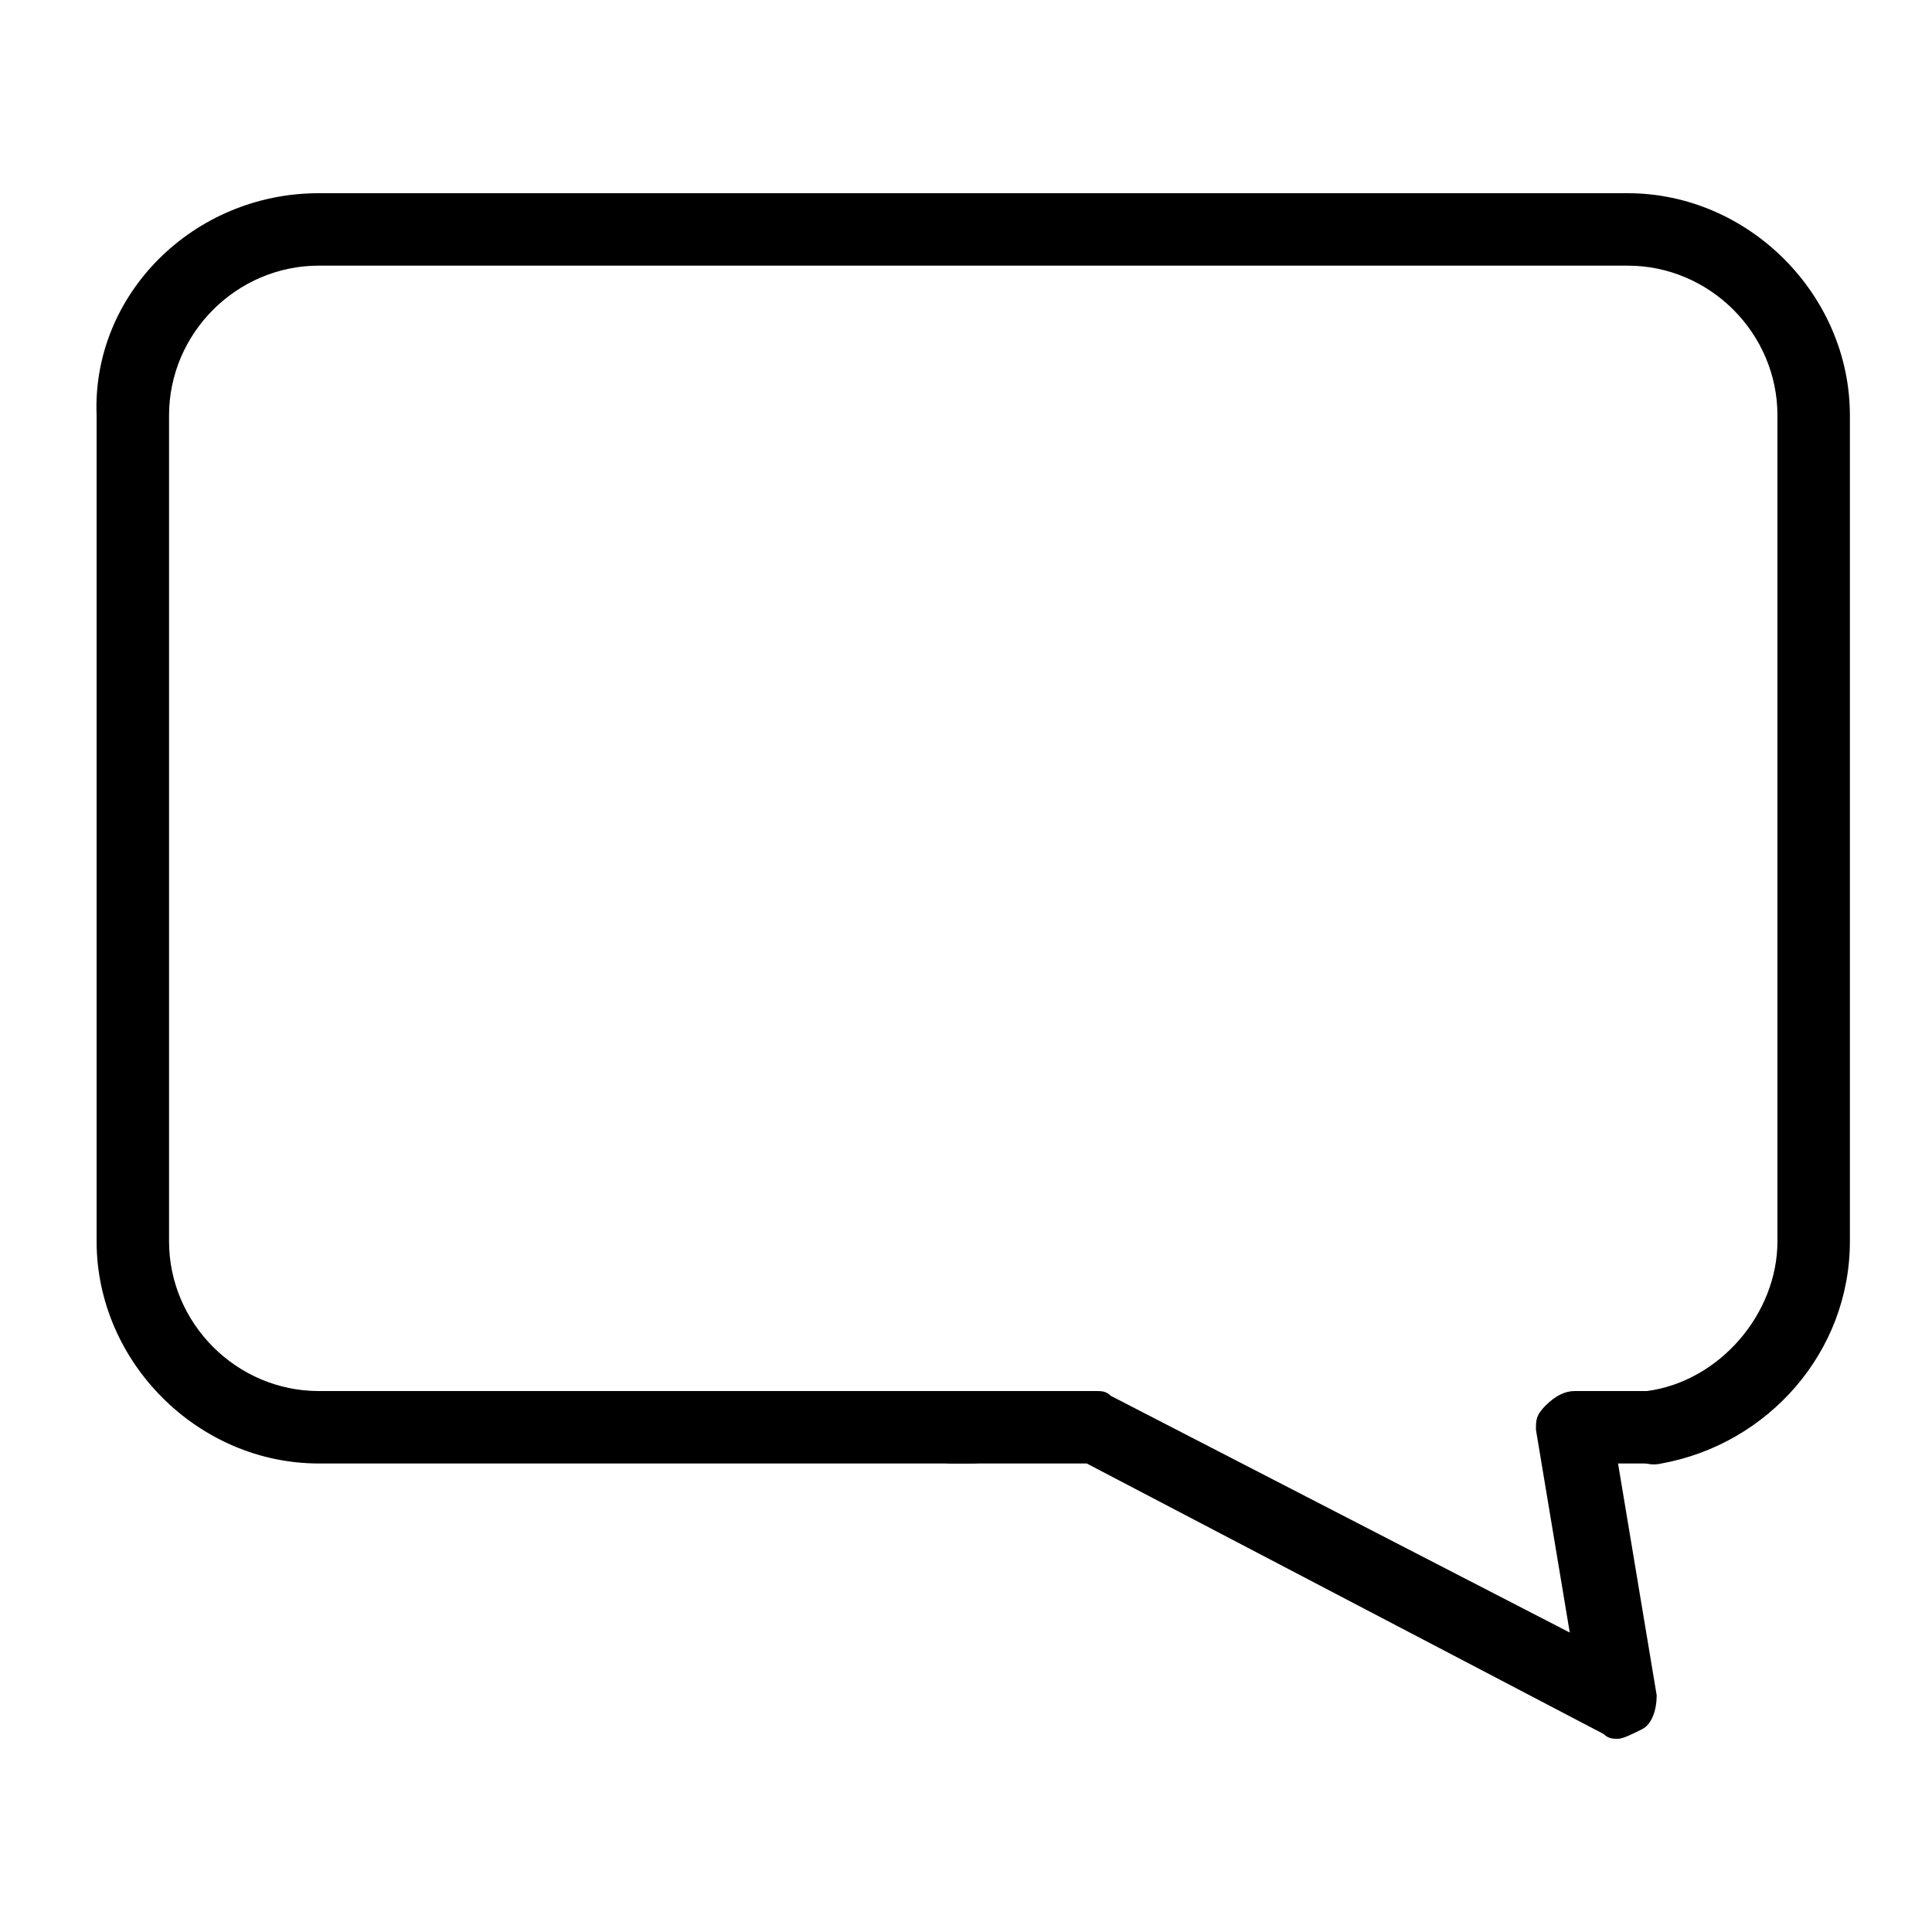
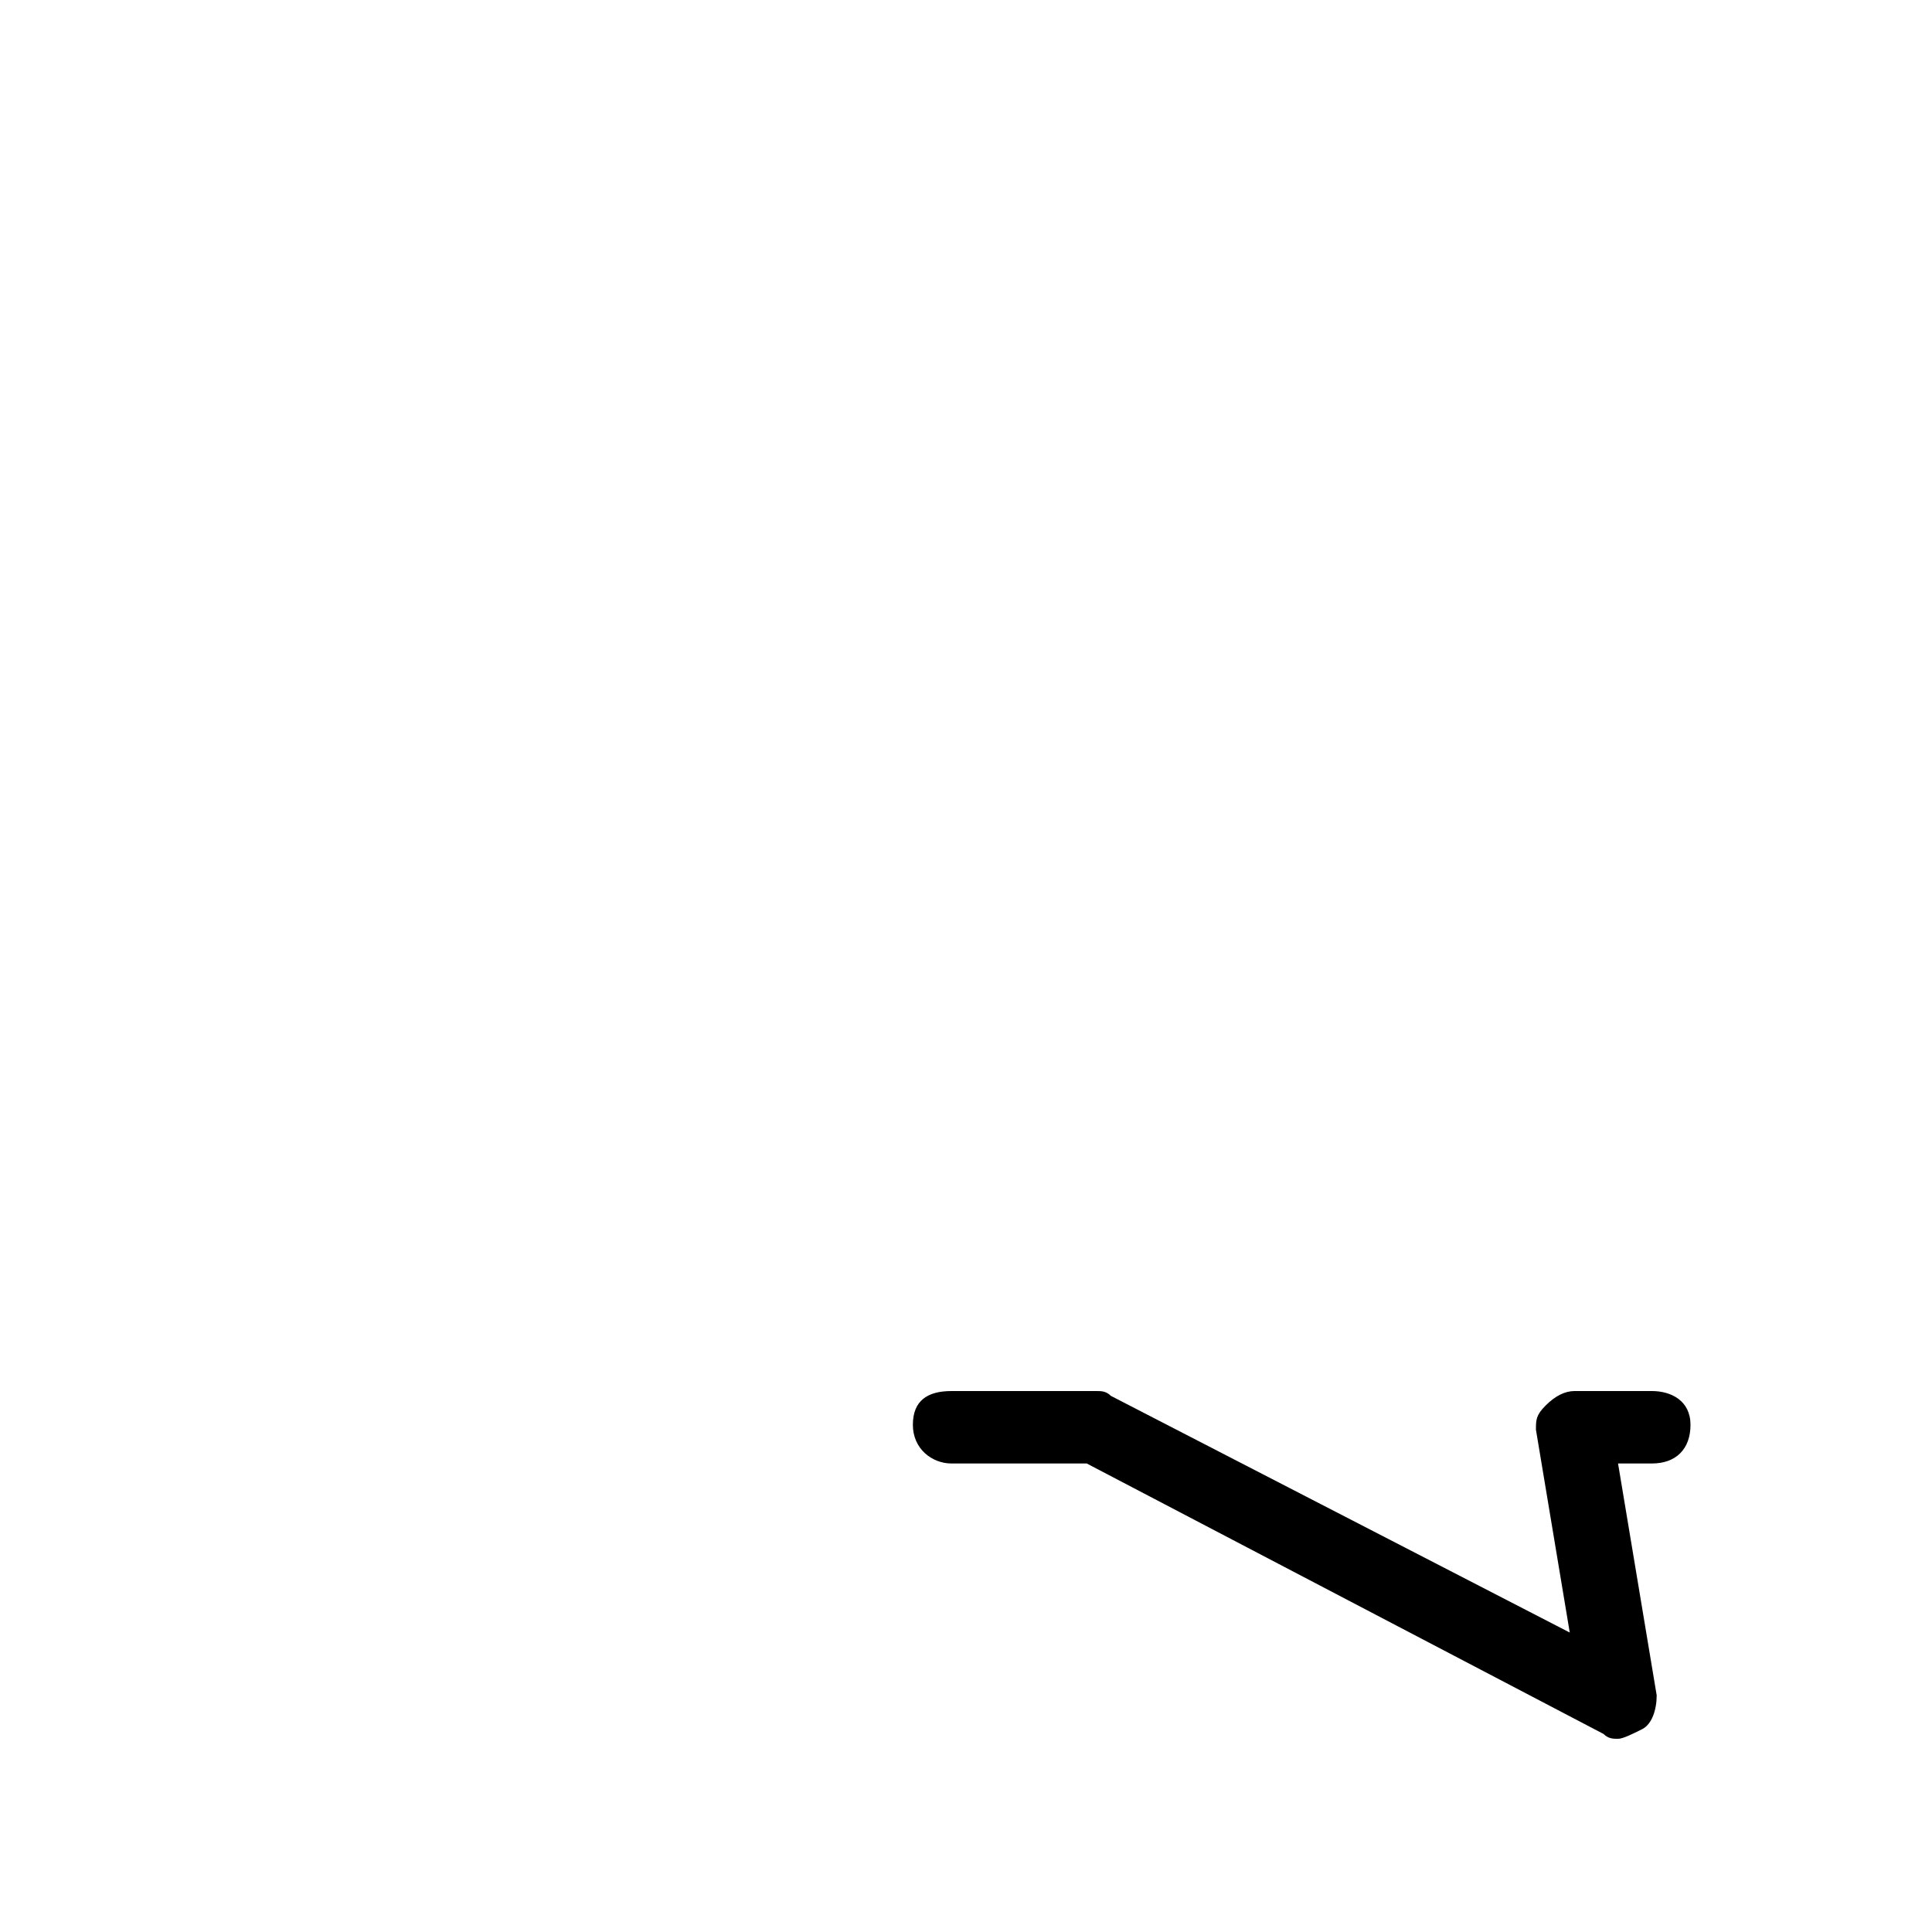
<svg xmlns="http://www.w3.org/2000/svg" version="1.1" id="圖層_1" x="0px" y="0px" viewBox="0 0 40 40" style="enable-background:new 0 0 40 40;" xml:space="preserve">
  <style type="text/css">
	.st0{display:none;}
	.st1{display:inline;fill:#000;}
	.st2{display:inline;fill:none;stroke:#8F8F8F;stroke-width:1.5;stroke-linecap:round;stroke-linejoin:round;stroke-miterlimit:10;}
	.st3{fill:#000;}
</style>
  <g class="st0">
    <path class="st1" d="M33.5,36c-0.1,0-0.2,0-0.3-0.1l-10.7-5.6H5c-1.7,0-3.2-1.4-3.2-3.2v-20C1.8,5.4,3.2,4,5,4h30   c1.7,0,3.2,1.4,3.2,3.2v20c0,1.7-1.4,3.2-3.2,3.2h-1.7l0.8,4.8c0,0.3-0.1,0.6-0.3,0.7C33.8,35.9,33.6,36,33.5,36z M5,5.5   c-0.9,0-1.7,0.7-1.7,1.7v20c0,0.9,0.7,1.7,1.7,1.7h17.6c0.1,0,0.2,0,0.4,0.1l9.5,5l-0.7-4.2c0-0.2,0-0.4,0.2-0.6   c0.1-0.2,0.3-0.3,0.6-0.3H35c0.9,0,1.7-0.7,1.7-1.7v-20c0-0.9-0.7-1.7-1.7-1.7L5,5.5L5,5.5z" />
  </g>
  <g class="st0">
    <path class="st2" d="M19.5,29.6h3l10.9,5.7l-1-5.7H34" />
    <path class="st2" d="M20.1,29.6H6.6c-2.1,0-3.9-1.7-3.9-3.9V8.6c0-2.1,1.7-3.9,3.9-3.9h27.1c2.1,0,3.9,1.7,3.9,3.9v17.1   c0,1.9-1.4,3.5-3.3,3.8" />
  </g>
  <g>
    <g>
      <path class="st3" d="M33.5,36c-0.1,0-0.2,0-0.3-0.1l-10.7-5.6h-2.8c-0.4,0-0.8-0.3-0.8-0.8s0.3-0.7,0.8-0.7h3c0.1,0,0.2,0,0.3,0.1    l9.5,4.9l-0.7-4.2c0-0.2,0-0.3,0.2-0.5c0.2-0.2,0.4-0.3,0.6-0.3h1.6c0.4,0,0.8,0.2,0.8,0.7s-0.3,0.8-0.8,0.8h-0.7l0.8,4.8    c0,0.3-0.1,0.6-0.3,0.7C33.8,35.9,33.6,36,33.5,36z" />
    </g>
    <g>
-       <path class="st3" d="M20.1,30.3H6.6c-2.5,0-4.6-2.1-4.6-4.6V8.6C1.9,6.1,4,4,6.6,4h27.1c2.5,0,4.6,2.1,4.6,4.6v17.1    c0,2.3-1.7,4.2-3.9,4.6c-0.4,0.1-0.8-0.2-0.9-0.6c-0.1-0.4,0.2-0.8,0.6-0.9c1.5-0.2,2.7-1.6,2.7-3.1V8.6c0-1.7-1.4-3.1-3.1-3.1    H6.6c-1.7,0-3.1,1.4-3.1,3.1v17.1c0,1.7,1.4,3.1,3.1,3.1h13.6c0.4,0,0.8,0.3,0.8,0.8S20.5,30.3,20.1,30.3z" />
-     </g>
+       </g>
  </g>
</svg>